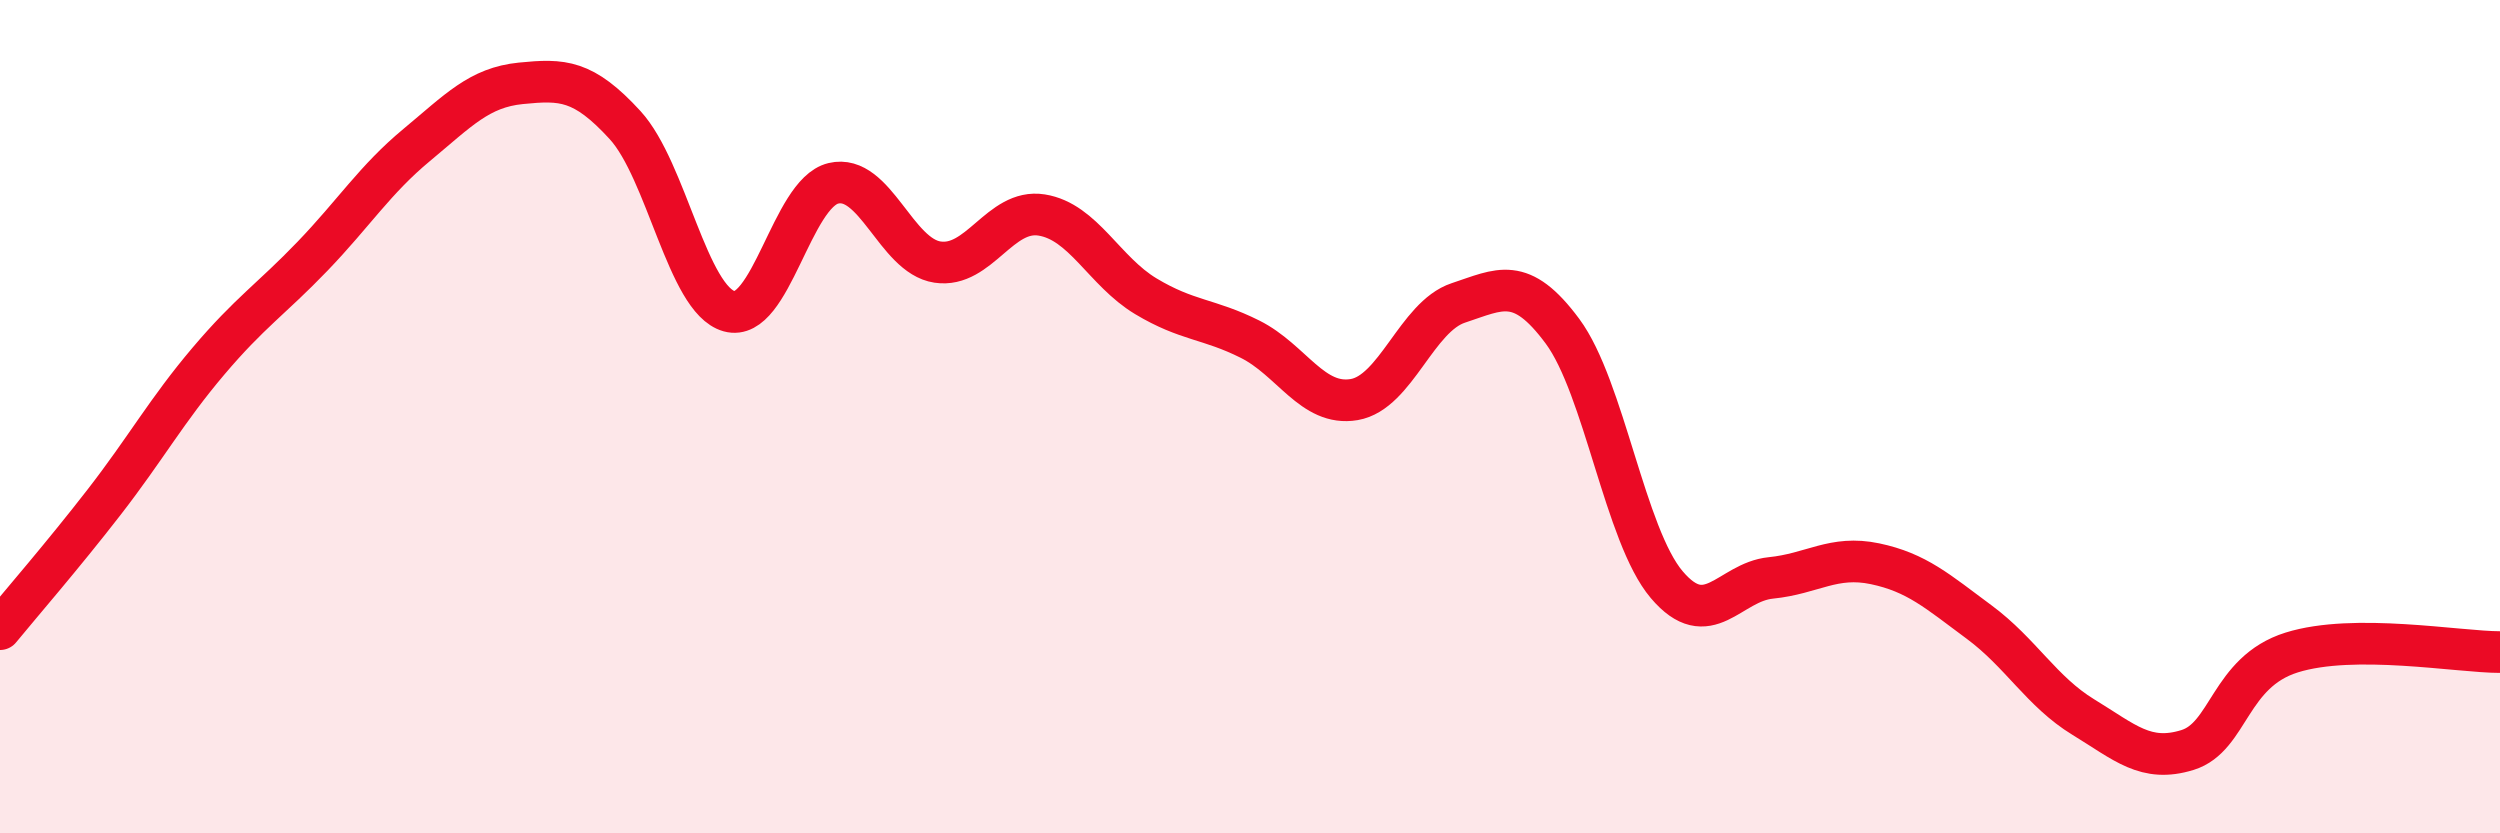
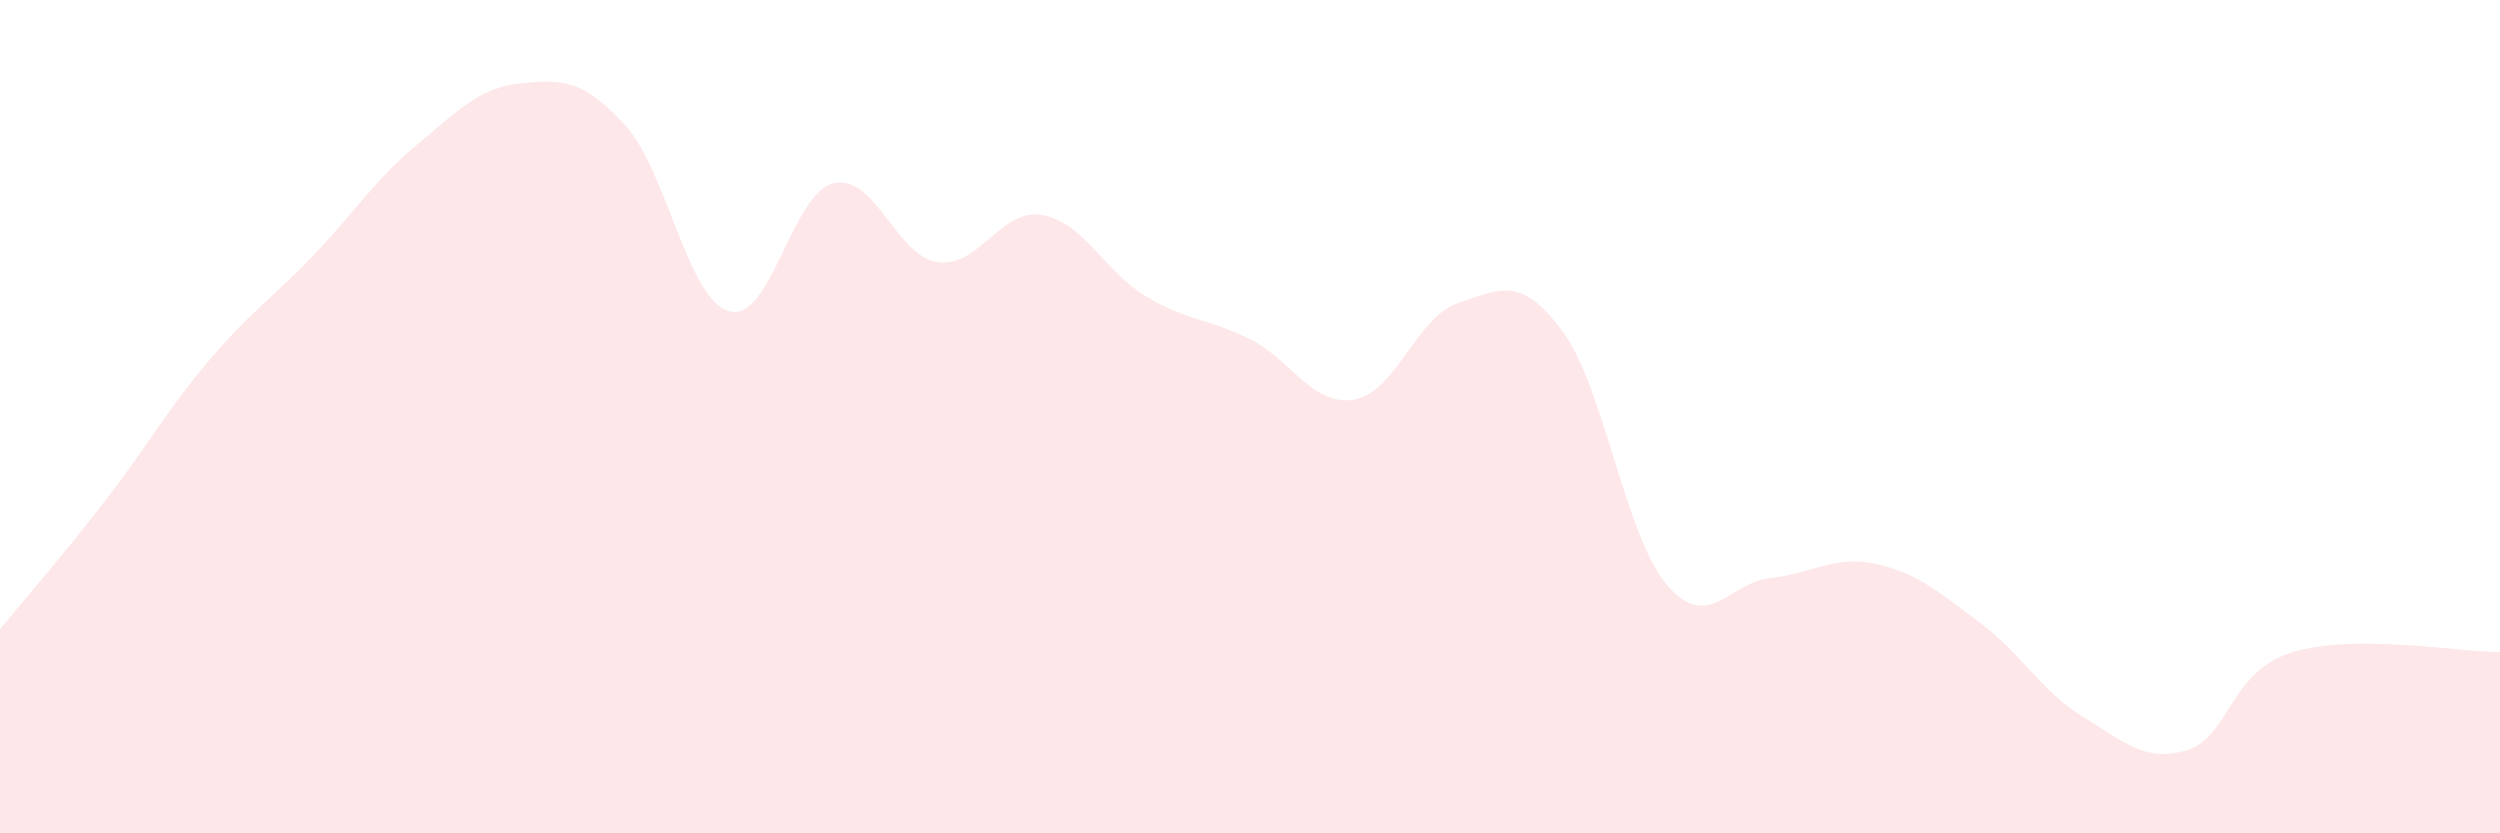
<svg xmlns="http://www.w3.org/2000/svg" width="60" height="20" viewBox="0 0 60 20">
  <path d="M 0,15.1 C 0.5,14.49 1.5,13.34 2.5,12.05 C 3.5,10.76 4,9.85 5,8.67 C 6,7.49 6.5,7.19 7.5,6.15 C 8.5,5.11 9,4.31 10,3.48 C 11,2.65 11.5,2.1 12.5,2 C 13.5,1.9 14,1.91 15,3 C 16,4.09 16.5,7.19 17.5,7.47 C 18.5,7.75 19,4.64 20,4.4 C 21,4.16 21.5,6.14 22.5,6.29 C 23.5,6.44 24,5 25,5.16 C 26,5.32 26.5,6.51 27.5,7.11 C 28.5,7.71 29,7.64 30,8.14 C 31,8.64 31.5,9.76 32.5,9.59 C 33.5,9.42 34,7.6 35,7.27 C 36,6.94 36.5,6.6 37.5,7.95 C 38.5,9.3 39,12.85 40,14.03 C 41,15.21 41.5,13.97 42.5,13.87 C 43.5,13.77 44,13.32 45,13.53 C 46,13.74 46.5,14.19 47.5,14.93 C 48.5,15.67 49,16.6 50,17.21 C 51,17.82 51.5,18.31 52.5,18 C 53.5,17.69 53.5,16.13 55,15.66 C 56.5,15.19 59,15.65 60,15.65L60 20L0 20Z" fill="#EB0A25" opacity="0.1" stroke-linecap="round" stroke-linejoin="round" />
-   <path d="M 0,15.1 C 0.5,14.49 1.5,13.34 2.5,12.05 C 3.5,10.76 4,9.85 5,8.67 C 6,7.49 6.5,7.19 7.5,6.15 C 8.5,5.11 9,4.31 10,3.48 C 11,2.65 11.5,2.1 12.5,2 C 13.5,1.9 14,1.91 15,3 C 16,4.09 16.5,7.19 17.5,7.47 C 18.5,7.75 19,4.64 20,4.4 C 21,4.16 21.5,6.14 22.5,6.29 C 23.5,6.44 24,5 25,5.16 C 26,5.32 26.5,6.51 27.5,7.11 C 28.5,7.71 29,7.64 30,8.14 C 31,8.64 31.5,9.76 32.5,9.59 C 33.5,9.42 34,7.6 35,7.27 C 36,6.94 36.5,6.6 37.5,7.95 C 38.5,9.3 39,12.85 40,14.03 C 41,15.21 41.5,13.97 42.5,13.87 C 43.5,13.77 44,13.32 45,13.53 C 46,13.74 46.5,14.19 47.5,14.93 C 48.5,15.67 49,16.6 50,17.21 C 51,17.82 51.5,18.31 52.5,18 C 53.5,17.69 53.5,16.13 55,15.66 C 56.5,15.19 59,15.65 60,15.65" stroke="#EB0A25" stroke-width="1" fill="none" stroke-linecap="round" stroke-linejoin="round" />
</svg>